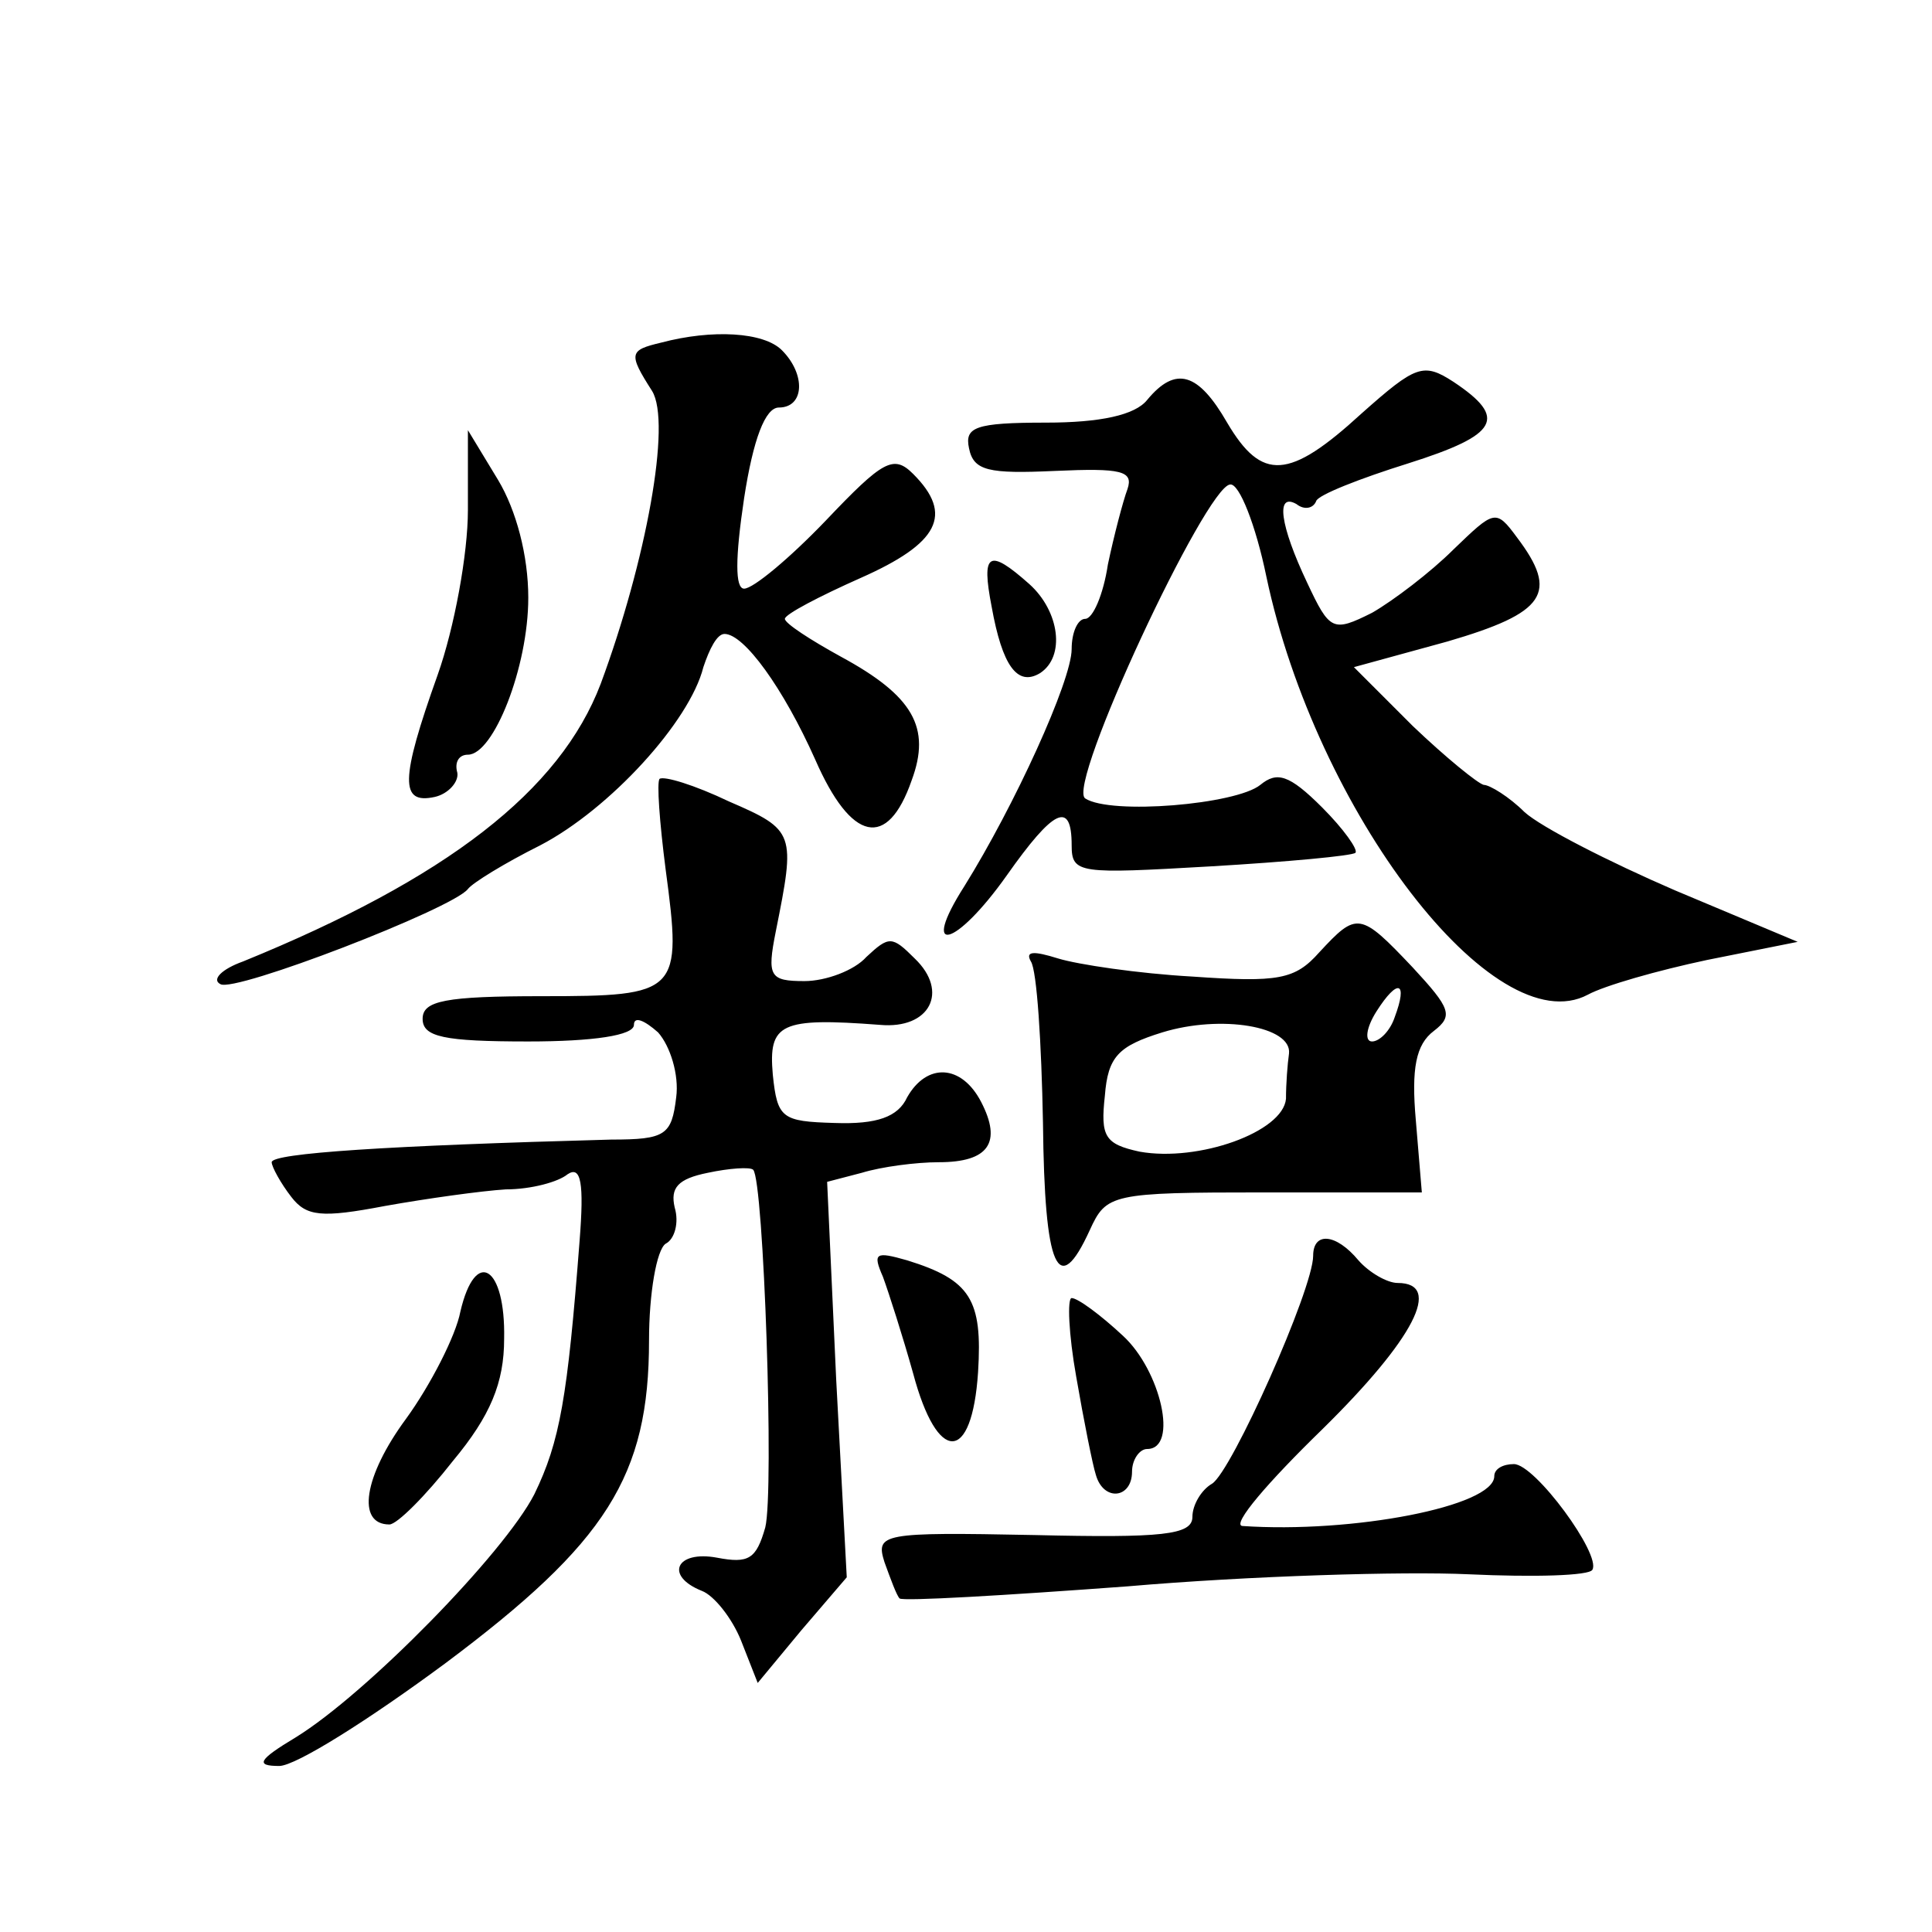
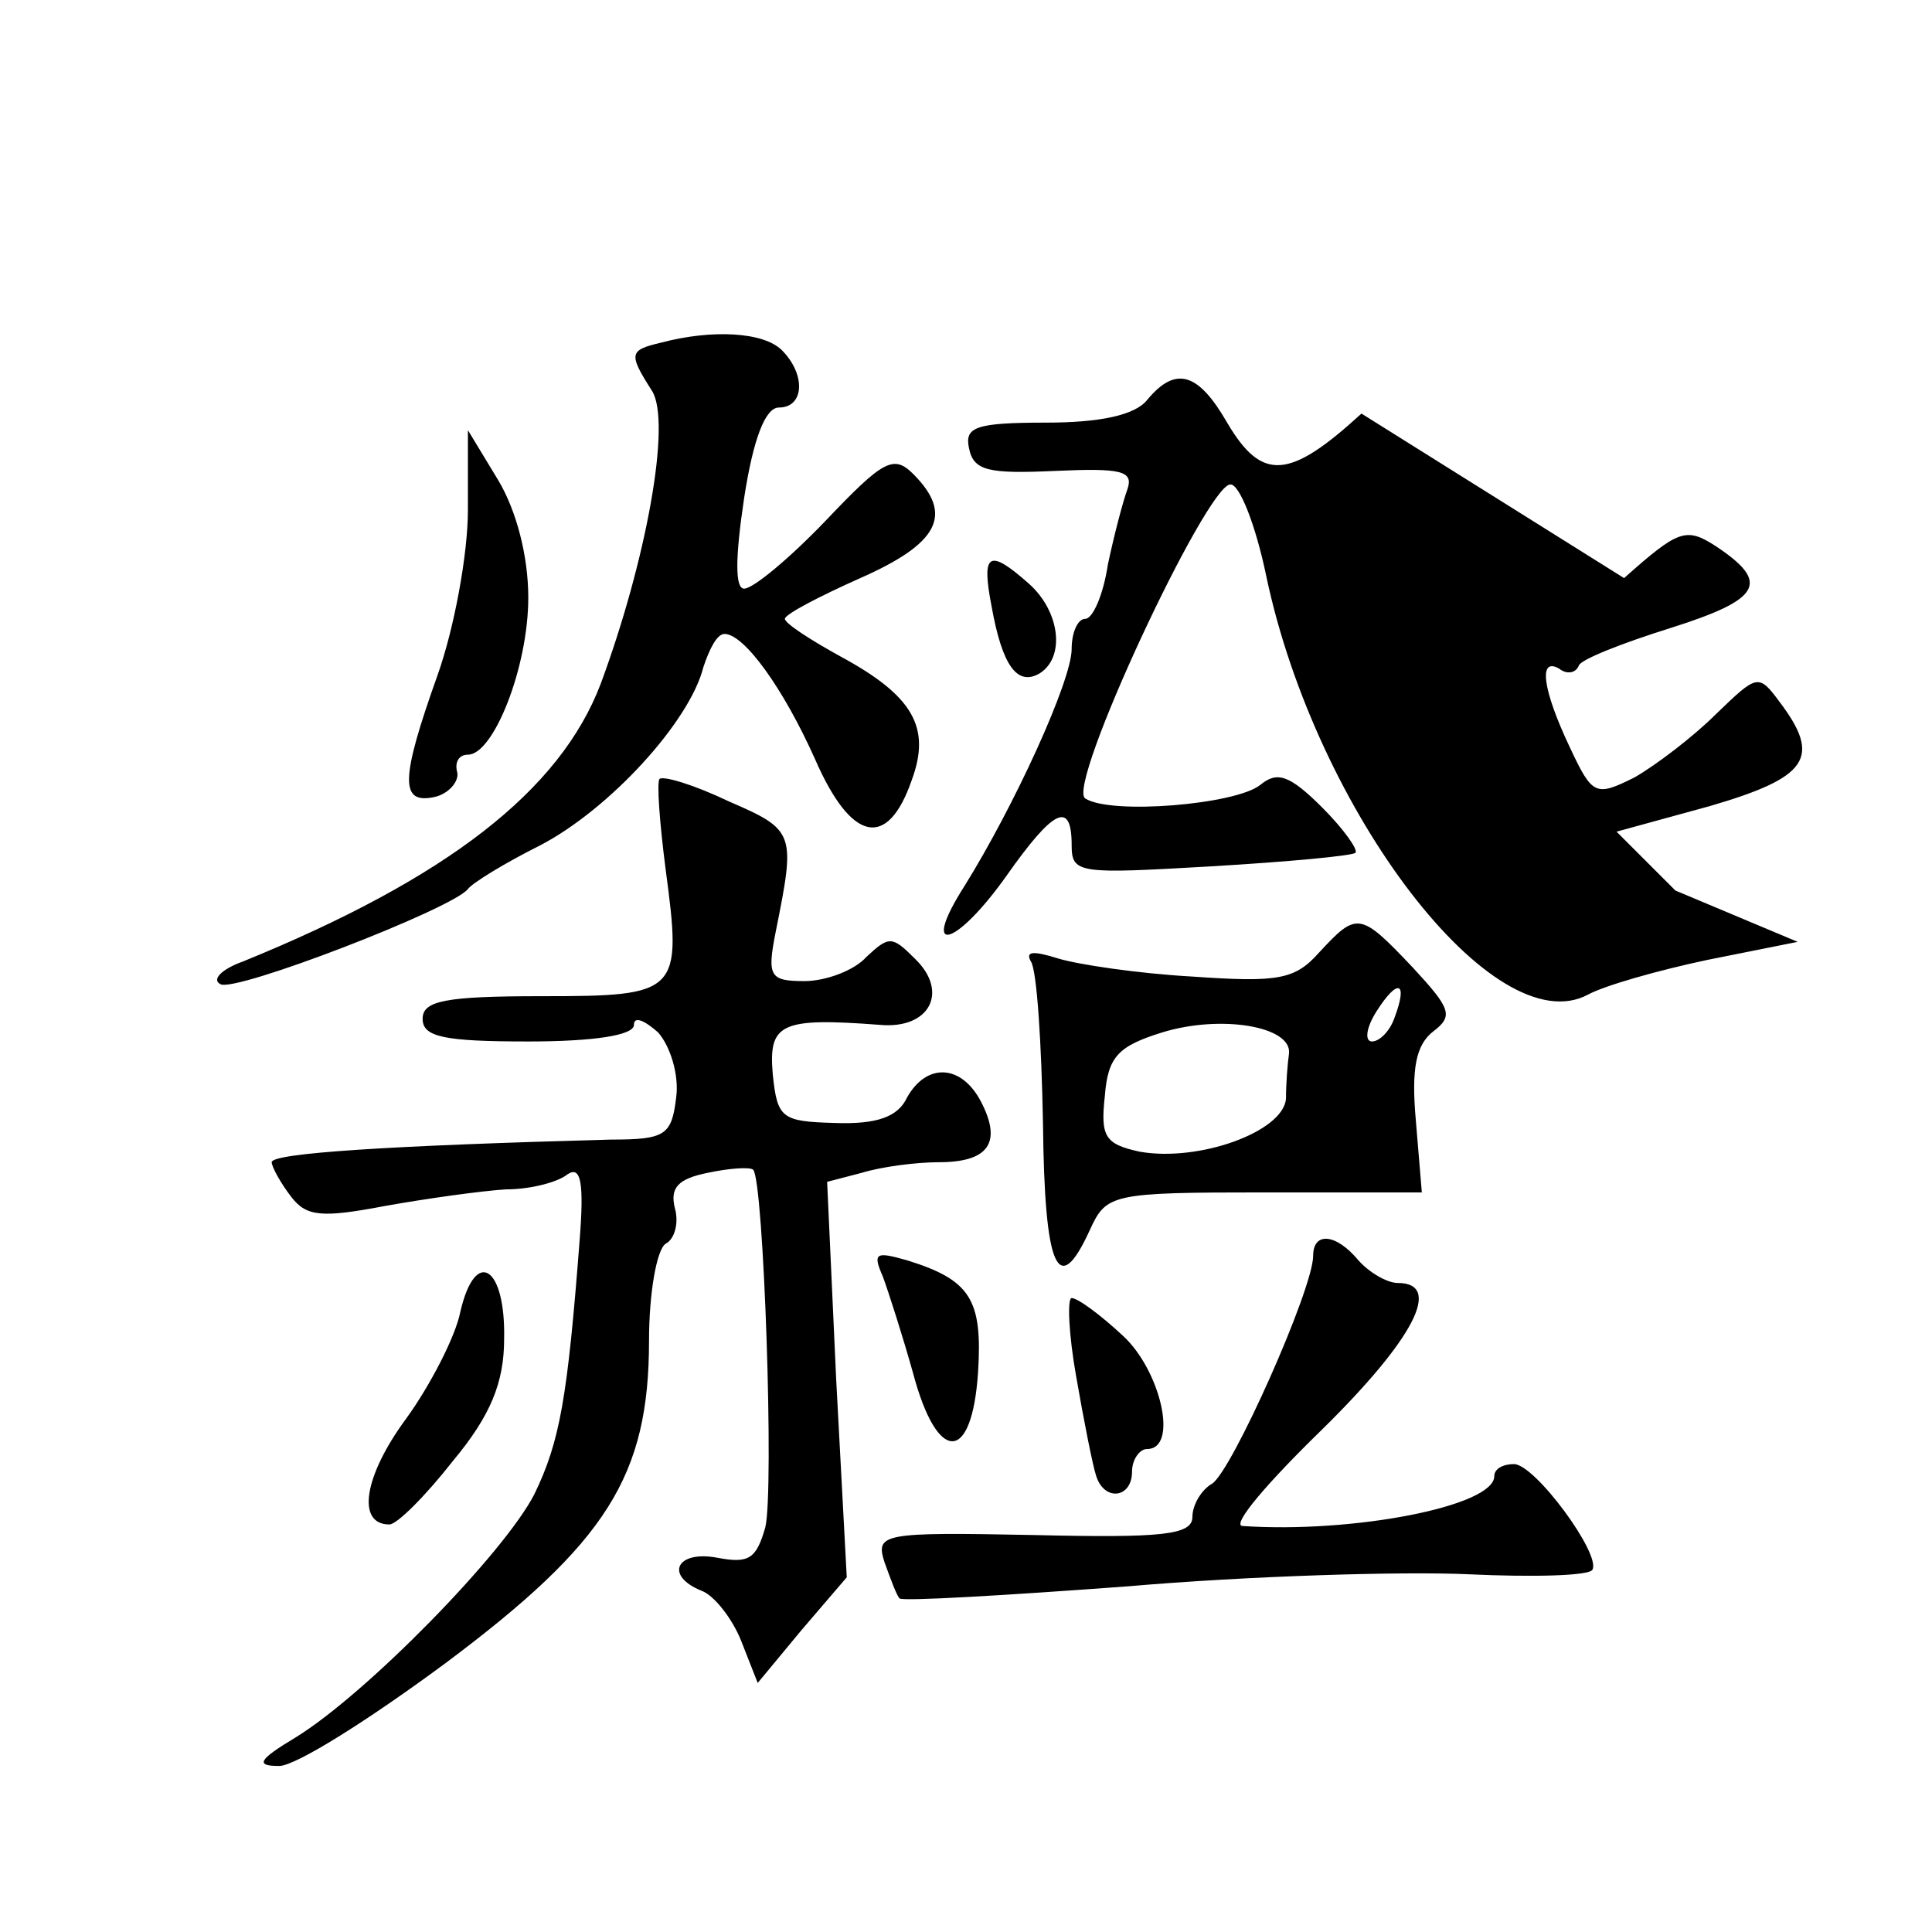
<svg xmlns="http://www.w3.org/2000/svg" version="1.0" width="128pt" height="128pt" viewBox="0 0 128 128" preserveAspectRatio="xMidYMid meet">
  <g transform="translate(0,128) scale(0.1,-0.1)" fill="#0" stroke="none">
-     <path d="M438 1053 c-21 -5 -22 -7 -6 -32 13 -21 -4 -113 -34 -194 -27 -71 -102 -129 -237 -184 -14 -5 -21 -12 -15 -15 9 -6 154 50 164 63 3 4 24 17 48 29 46 24 99 82 108 118 4 12 9 22 14 22 13 0 39 -36 60 -83 24 -55 48 -60 64 -14 13 35 1 56 -47 82 -20 11 -37 22 -37 25 0 3 23 15 50 27 52 23 62 42 35 69 -13 13 -20 9 -58 -31 -24 -25 -48 -45 -54 -45 -6 0 -6 20 0 60 6 39 14 60 23 60 17 0 18 22 2 38 -12 12 -46 14 -80 5z M902 1006 c-48 -44 -66 -45 -89 -6 -19 33 -34 38 -53 15 -8 -10 -31 -15 -67 -15 -47 0 -54 -3 -51 -17 3 -15 13 -17 57 -15 44 2 52 0 48 -12 -3 -8 -9 -31 -13 -50 -3 -20 -10 -36 -15 -36 -5 0 -9 -9 -9 -20 0 -21 -38 -104 -71 -157 -30 -47 -6 -41 28 7 31 44 43 50 43 20 0 -19 5 -19 92 -14 51 3 94 7 96 9 2 2 -8 16 -22 30 -22 22 -30 24 -41 15 -16 -13 -99 -20 -116 -9 -13 8 80 207 96 208 6 1 17 -27 24 -61 33 -156 151 -310 213 -277 11 6 46 16 79 23 l60 12 -81 34 c-44 19 -89 42 -100 52 -10 10 -23 18 -27 18 -4 1 -25 18 -47 39 l-39 39 62 17 c65 19 74 32 46 69 -14 19 -15 18 -42 -8 -15 -15 -40 -34 -54 -42 -26 -13 -28 -12 -43 20 -18 38 -21 60 -7 52 5 -4 11 -3 13 2 1 4 29 15 61 25 60 19 66 30 30 54 -20 13 -25 11 -61 -21z M310 942 c0 -29 -9 -78 -20 -109 -25 -70 -25 -86 -2 -81 9 2 16 10 15 16 -2 7 1 12 7 12 17 0 40 58 40 104 0 28 -8 58 -20 78 l-20 33 0 -53z M657 878 c7 -39 17 -53 32 -44 17 11 13 41 -7 59 -27 24 -32 21 -25 -15z M437 764 c-2 -2 0 -29 4 -60 11 -82 9 -84 -82 -84 -64 0 -79 -3 -79 -15 0 -12 14 -15 70 -15 43 0 70 4 70 11 0 6 7 3 16 -5 8 -9 14 -28 12 -43 -3 -25 -7 -28 -43 -28 -148 -4 -225 -9 -225 -15 0 -3 6 -14 13 -23 10 -13 20 -14 62 -6 28 5 64 10 80 11 17 0 35 5 41 10 9 6 11 -6 8 -44 -8 -104 -13 -133 -30 -168 -20 -39 -111 -132 -158 -161 -25 -15 -27 -19 -11 -19 11 0 60 31 110 68 107 80 135 124 135 214 0 31 5 60 11 64 6 3 9 14 6 24 -3 13 2 19 22 23 14 3 28 4 30 2 7 -7 14 -213 8 -237 -6 -21 -11 -24 -32 -20 -27 5 -35 -12 -10 -22 8 -3 20 -18 26 -33 l11 -28 29 35 30 35 -7 131 -6 131 23 6 c13 4 36 7 51 7 33 0 42 13 28 40 -13 25 -36 26 -49 3 -6 -13 -20 -18 -48 -17 -35 1 -38 3 -41 32 -3 34 5 38 71 33 33 -3 46 22 23 44 -15 15 -17 15 -32 1 -8 -9 -27 -16 -41 -16 -23 0 -25 3 -19 33 13 65 13 67 -31 86 -23 11 -43 17 -46 15z M874 649 c-16 -18 -27 -20 -84 -16 -36 2 -76 8 -89 12 -16 5 -22 5 -18 -2 4 -6 7 -54 8 -107 1 -97 10 -117 31 -71 11 24 14 25 116 25 l104 0 -4 48 c-3 34 0 50 12 59 13 10 11 15 -14 42 -35 37 -37 37 -62 10z m50 -43 c-3 -9 -10 -16 -15 -16 -5 0 -4 9 3 20 14 22 21 20 12 -4z m-70 -24 c-1 -7 -2 -20 -2 -30 -2 -22 -58 -42 -97 -35 -23 5 -26 10 -23 37 2 26 9 33 38 42 39 12 86 4 84 -14z M870 448 c0 -22 -54 -143 -67 -151 -7 -4 -13 -14 -13 -22 0 -12 -20 -14 -105 -12 -101 2 -105 1 -99 -18 4 -11 8 -22 10 -24 2 -2 70 2 151 8 81 7 183 10 226 8 43 -2 80 -1 82 3 6 10 -38 70 -52 70 -7 0 -13 -3 -13 -8 0 -20 -94 -38 -167 -33 -7 1 17 29 53 64 61 60 80 97 50 97 -7 0 -19 7 -26 15 -15 18 -30 19 -30 3z M585 434 c4 -11 13 -39 20 -64 16 -60 39 -60 43 1 3 48 -5 61 -47 74 -21 6 -23 5 -16 -11z M305 411 c-3 -16 -20 -49 -36 -71 -28 -38 -33 -70 -11 -70 5 0 24 19 42 42 25 30 34 52 34 81 1 48 -19 61 -29 18z M713 368 c5 -29 11 -59 13 -65 5 -18 24 -16 24 2 0 8 5 15 10 15 21 0 9 52 -16 75 -15 14 -30 25 -34 25 -3 0 -2 -24 3 -52z" />
+     <path d="M438 1053 c-21 -5 -22 -7 -6 -32 13 -21 -4 -113 -34 -194 -27 -71 -102 -129 -237 -184 -14 -5 -21 -12 -15 -15 9 -6 154 50 164 63 3 4 24 17 48 29 46 24 99 82 108 118 4 12 9 22 14 22 13 0 39 -36 60 -83 24 -55 48 -60 64 -14 13 35 1 56 -47 82 -20 11 -37 22 -37 25 0 3 23 15 50 27 52 23 62 42 35 69 -13 13 -20 9 -58 -31 -24 -25 -48 -45 -54 -45 -6 0 -6 20 0 60 6 39 14 60 23 60 17 0 18 22 2 38 -12 12 -46 14 -80 5z M902 1006 c-48 -44 -66 -45 -89 -6 -19 33 -34 38 -53 15 -8 -10 -31 -15 -67 -15 -47 0 -54 -3 -51 -17 3 -15 13 -17 57 -15 44 2 52 0 48 -12 -3 -8 -9 -31 -13 -50 -3 -20 -10 -36 -15 -36 -5 0 -9 -9 -9 -20 0 -21 -38 -104 -71 -157 -30 -47 -6 -41 28 7 31 44 43 50 43 20 0 -19 5 -19 92 -14 51 3 94 7 96 9 2 2 -8 16 -22 30 -22 22 -30 24 -41 15 -16 -13 -99 -20 -116 -9 -13 8 80 207 96 208 6 1 17 -27 24 -61 33 -156 151 -310 213 -277 11 6 46 16 79 23 l60 12 -81 34 l-39 39 62 17 c65 19 74 32 46 69 -14 19 -15 18 -42 -8 -15 -15 -40 -34 -54 -42 -26 -13 -28 -12 -43 20 -18 38 -21 60 -7 52 5 -4 11 -3 13 2 1 4 29 15 61 25 60 19 66 30 30 54 -20 13 -25 11 -61 -21z M310 942 c0 -29 -9 -78 -20 -109 -25 -70 -25 -86 -2 -81 9 2 16 10 15 16 -2 7 1 12 7 12 17 0 40 58 40 104 0 28 -8 58 -20 78 l-20 33 0 -53z M657 878 c7 -39 17 -53 32 -44 17 11 13 41 -7 59 -27 24 -32 21 -25 -15z M437 764 c-2 -2 0 -29 4 -60 11 -82 9 -84 -82 -84 -64 0 -79 -3 -79 -15 0 -12 14 -15 70 -15 43 0 70 4 70 11 0 6 7 3 16 -5 8 -9 14 -28 12 -43 -3 -25 -7 -28 -43 -28 -148 -4 -225 -9 -225 -15 0 -3 6 -14 13 -23 10 -13 20 -14 62 -6 28 5 64 10 80 11 17 0 35 5 41 10 9 6 11 -6 8 -44 -8 -104 -13 -133 -30 -168 -20 -39 -111 -132 -158 -161 -25 -15 -27 -19 -11 -19 11 0 60 31 110 68 107 80 135 124 135 214 0 31 5 60 11 64 6 3 9 14 6 24 -3 13 2 19 22 23 14 3 28 4 30 2 7 -7 14 -213 8 -237 -6 -21 -11 -24 -32 -20 -27 5 -35 -12 -10 -22 8 -3 20 -18 26 -33 l11 -28 29 35 30 35 -7 131 -6 131 23 6 c13 4 36 7 51 7 33 0 42 13 28 40 -13 25 -36 26 -49 3 -6 -13 -20 -18 -48 -17 -35 1 -38 3 -41 32 -3 34 5 38 71 33 33 -3 46 22 23 44 -15 15 -17 15 -32 1 -8 -9 -27 -16 -41 -16 -23 0 -25 3 -19 33 13 65 13 67 -31 86 -23 11 -43 17 -46 15z M874 649 c-16 -18 -27 -20 -84 -16 -36 2 -76 8 -89 12 -16 5 -22 5 -18 -2 4 -6 7 -54 8 -107 1 -97 10 -117 31 -71 11 24 14 25 116 25 l104 0 -4 48 c-3 34 0 50 12 59 13 10 11 15 -14 42 -35 37 -37 37 -62 10z m50 -43 c-3 -9 -10 -16 -15 -16 -5 0 -4 9 3 20 14 22 21 20 12 -4z m-70 -24 c-1 -7 -2 -20 -2 -30 -2 -22 -58 -42 -97 -35 -23 5 -26 10 -23 37 2 26 9 33 38 42 39 12 86 4 84 -14z M870 448 c0 -22 -54 -143 -67 -151 -7 -4 -13 -14 -13 -22 0 -12 -20 -14 -105 -12 -101 2 -105 1 -99 -18 4 -11 8 -22 10 -24 2 -2 70 2 151 8 81 7 183 10 226 8 43 -2 80 -1 82 3 6 10 -38 70 -52 70 -7 0 -13 -3 -13 -8 0 -20 -94 -38 -167 -33 -7 1 17 29 53 64 61 60 80 97 50 97 -7 0 -19 7 -26 15 -15 18 -30 19 -30 3z M585 434 c4 -11 13 -39 20 -64 16 -60 39 -60 43 1 3 48 -5 61 -47 74 -21 6 -23 5 -16 -11z M305 411 c-3 -16 -20 -49 -36 -71 -28 -38 -33 -70 -11 -70 5 0 24 19 42 42 25 30 34 52 34 81 1 48 -19 61 -29 18z M713 368 c5 -29 11 -59 13 -65 5 -18 24 -16 24 2 0 8 5 15 10 15 21 0 9 52 -16 75 -15 14 -30 25 -34 25 -3 0 -2 -24 3 -52z" />
  </g>
</svg>